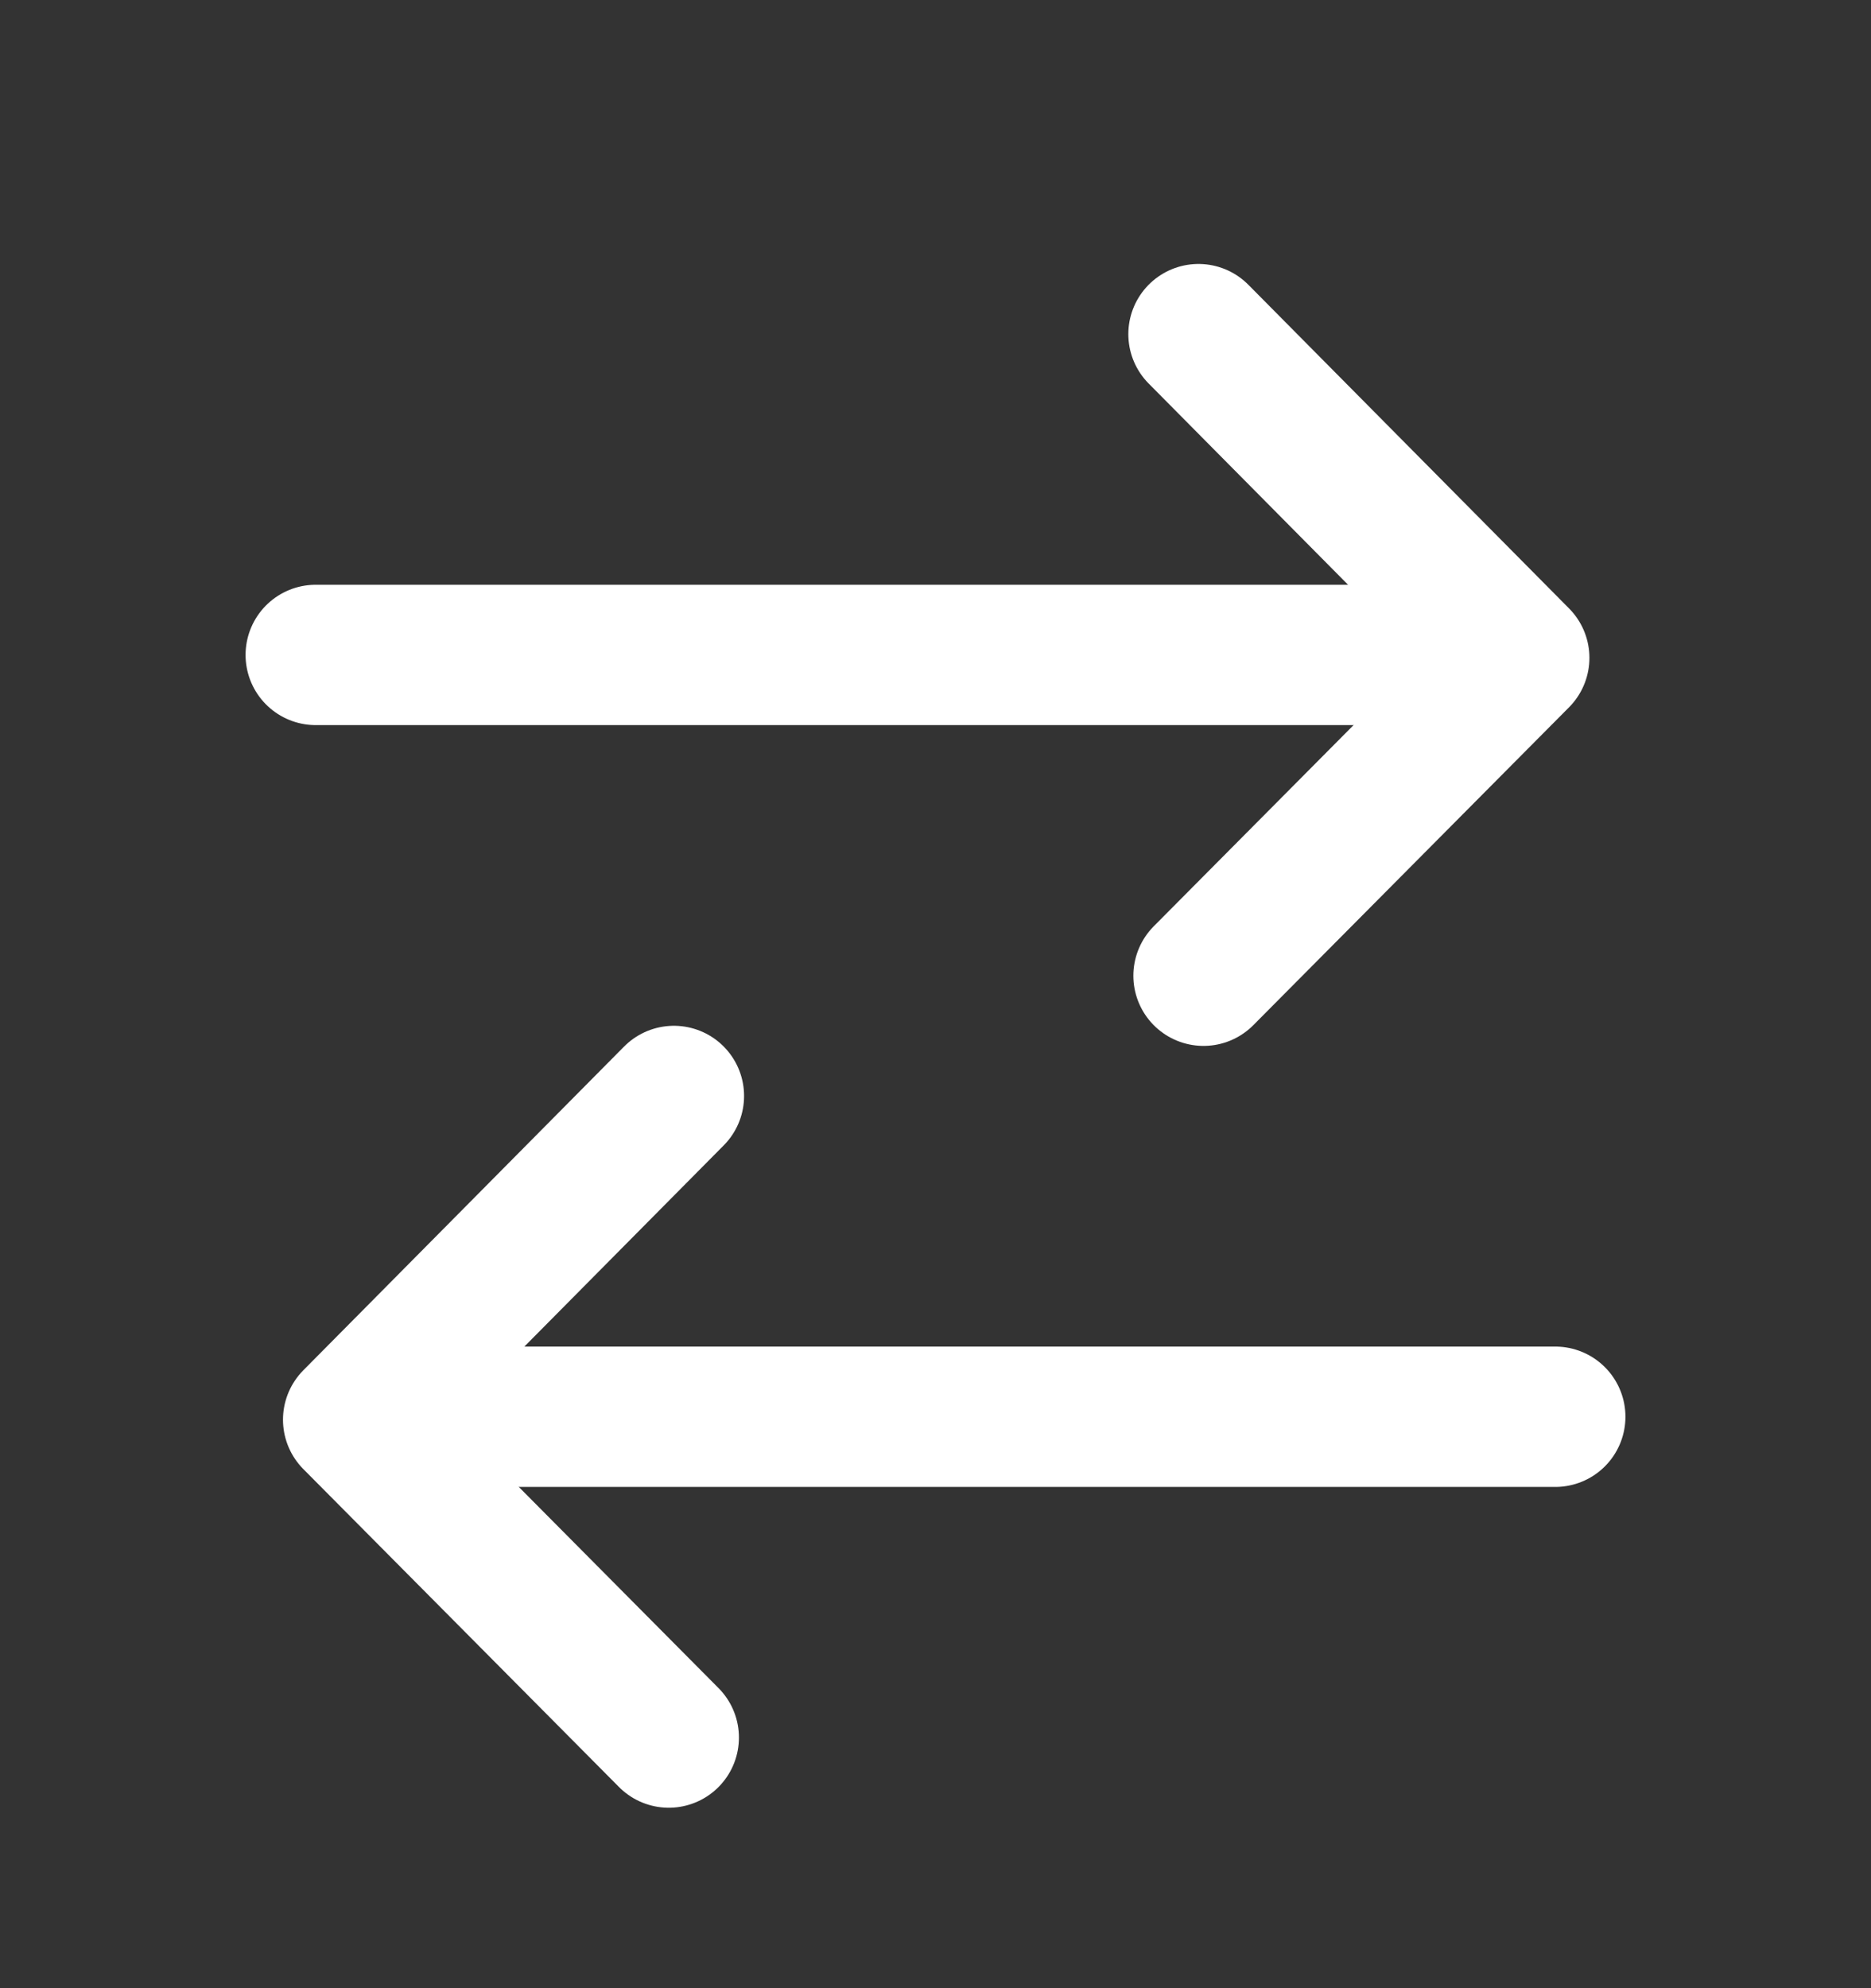
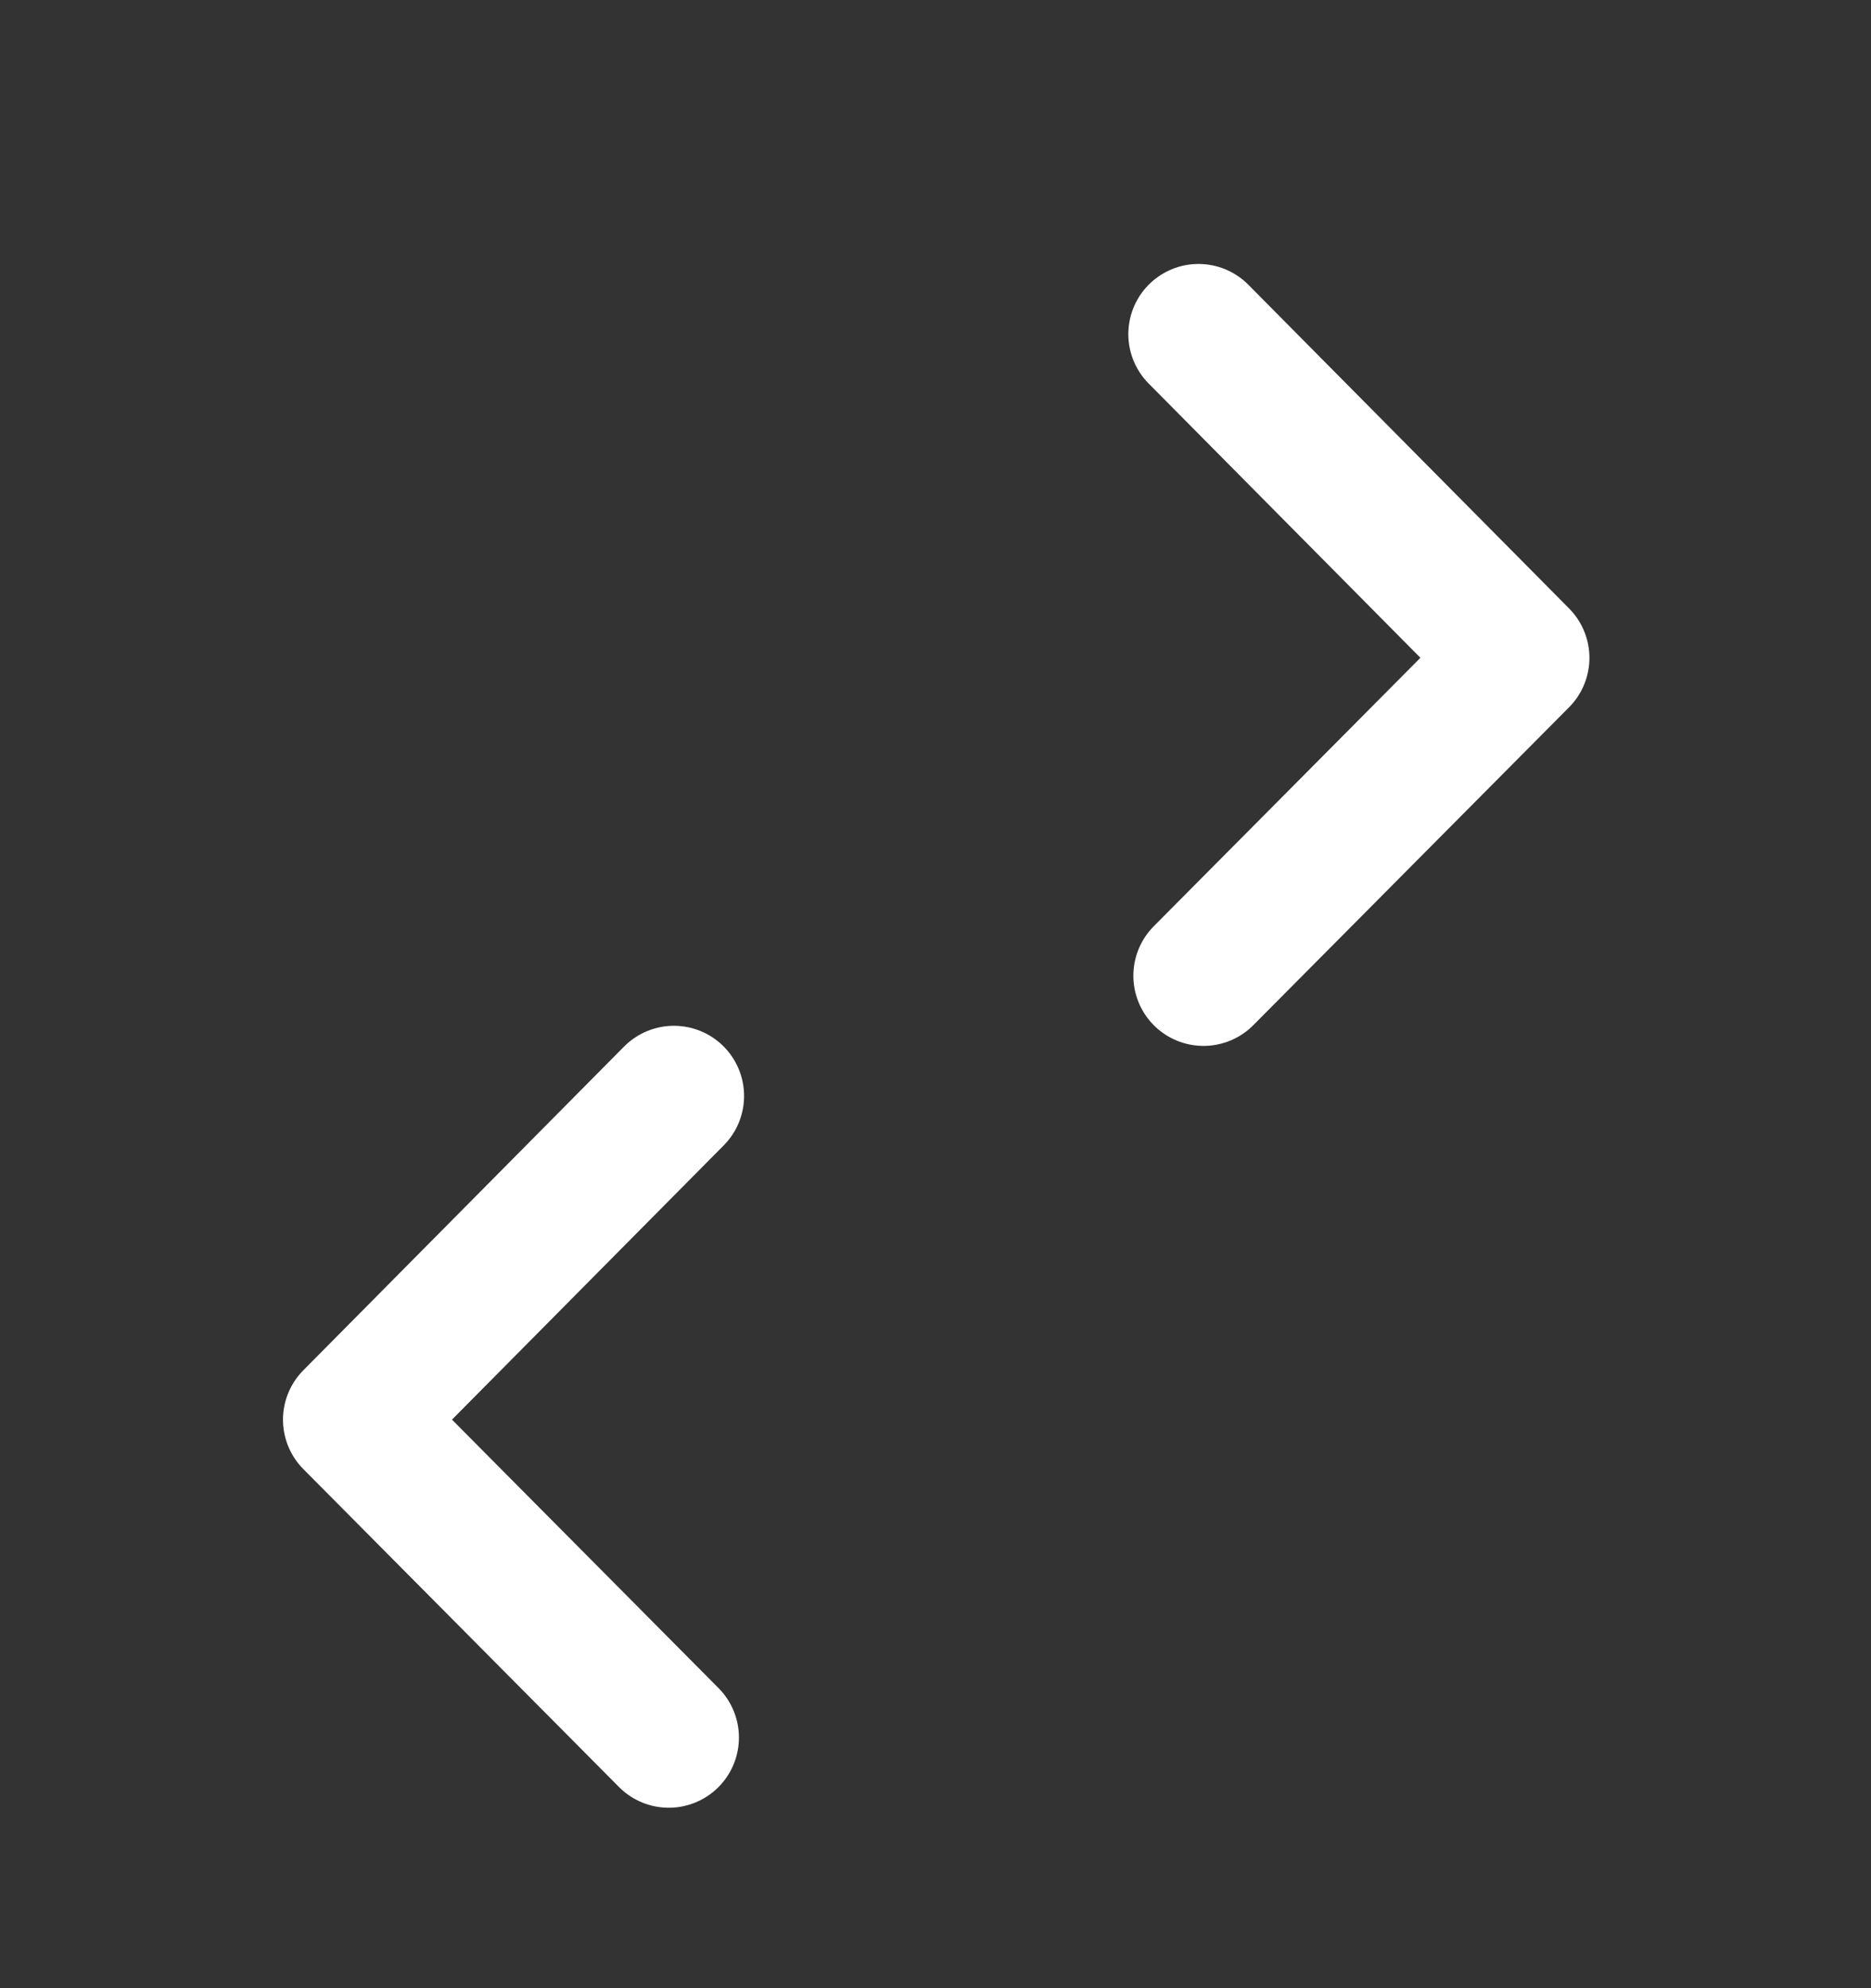
<svg xmlns="http://www.w3.org/2000/svg" width="16" height="17" viewBox="0 0 16 17" fill="none">
  <rect x="0" y="0" width="16" height="17" fill="#333333" stroke="none" />
-   <path d="M12.3 5.6L2.7 5.6" stroke="white" stroke-width="1.2" stroke-miterlimit="10" stroke-linecap="round" stroke-linejoin="round" />
  <path d="M10.292 8.343L12.992 5.625L10.249 2.857" stroke="white" stroke-width="1.2" stroke-miterlimit="10" stroke-linecap="round" stroke-linejoin="round" />
-   <path d="M3.7 12.114L13.3 12.114" stroke="white" stroke-width="1.2" stroke-miterlimit="10" stroke-linecap="round" stroke-linejoin="round" />
  <path d="M5.719 14.857L3.02 12.139L5.763 9.371" stroke="white" stroke-width="1.2" stroke-miterlimit="10" stroke-linecap="round" stroke-linejoin="round" />
</svg>